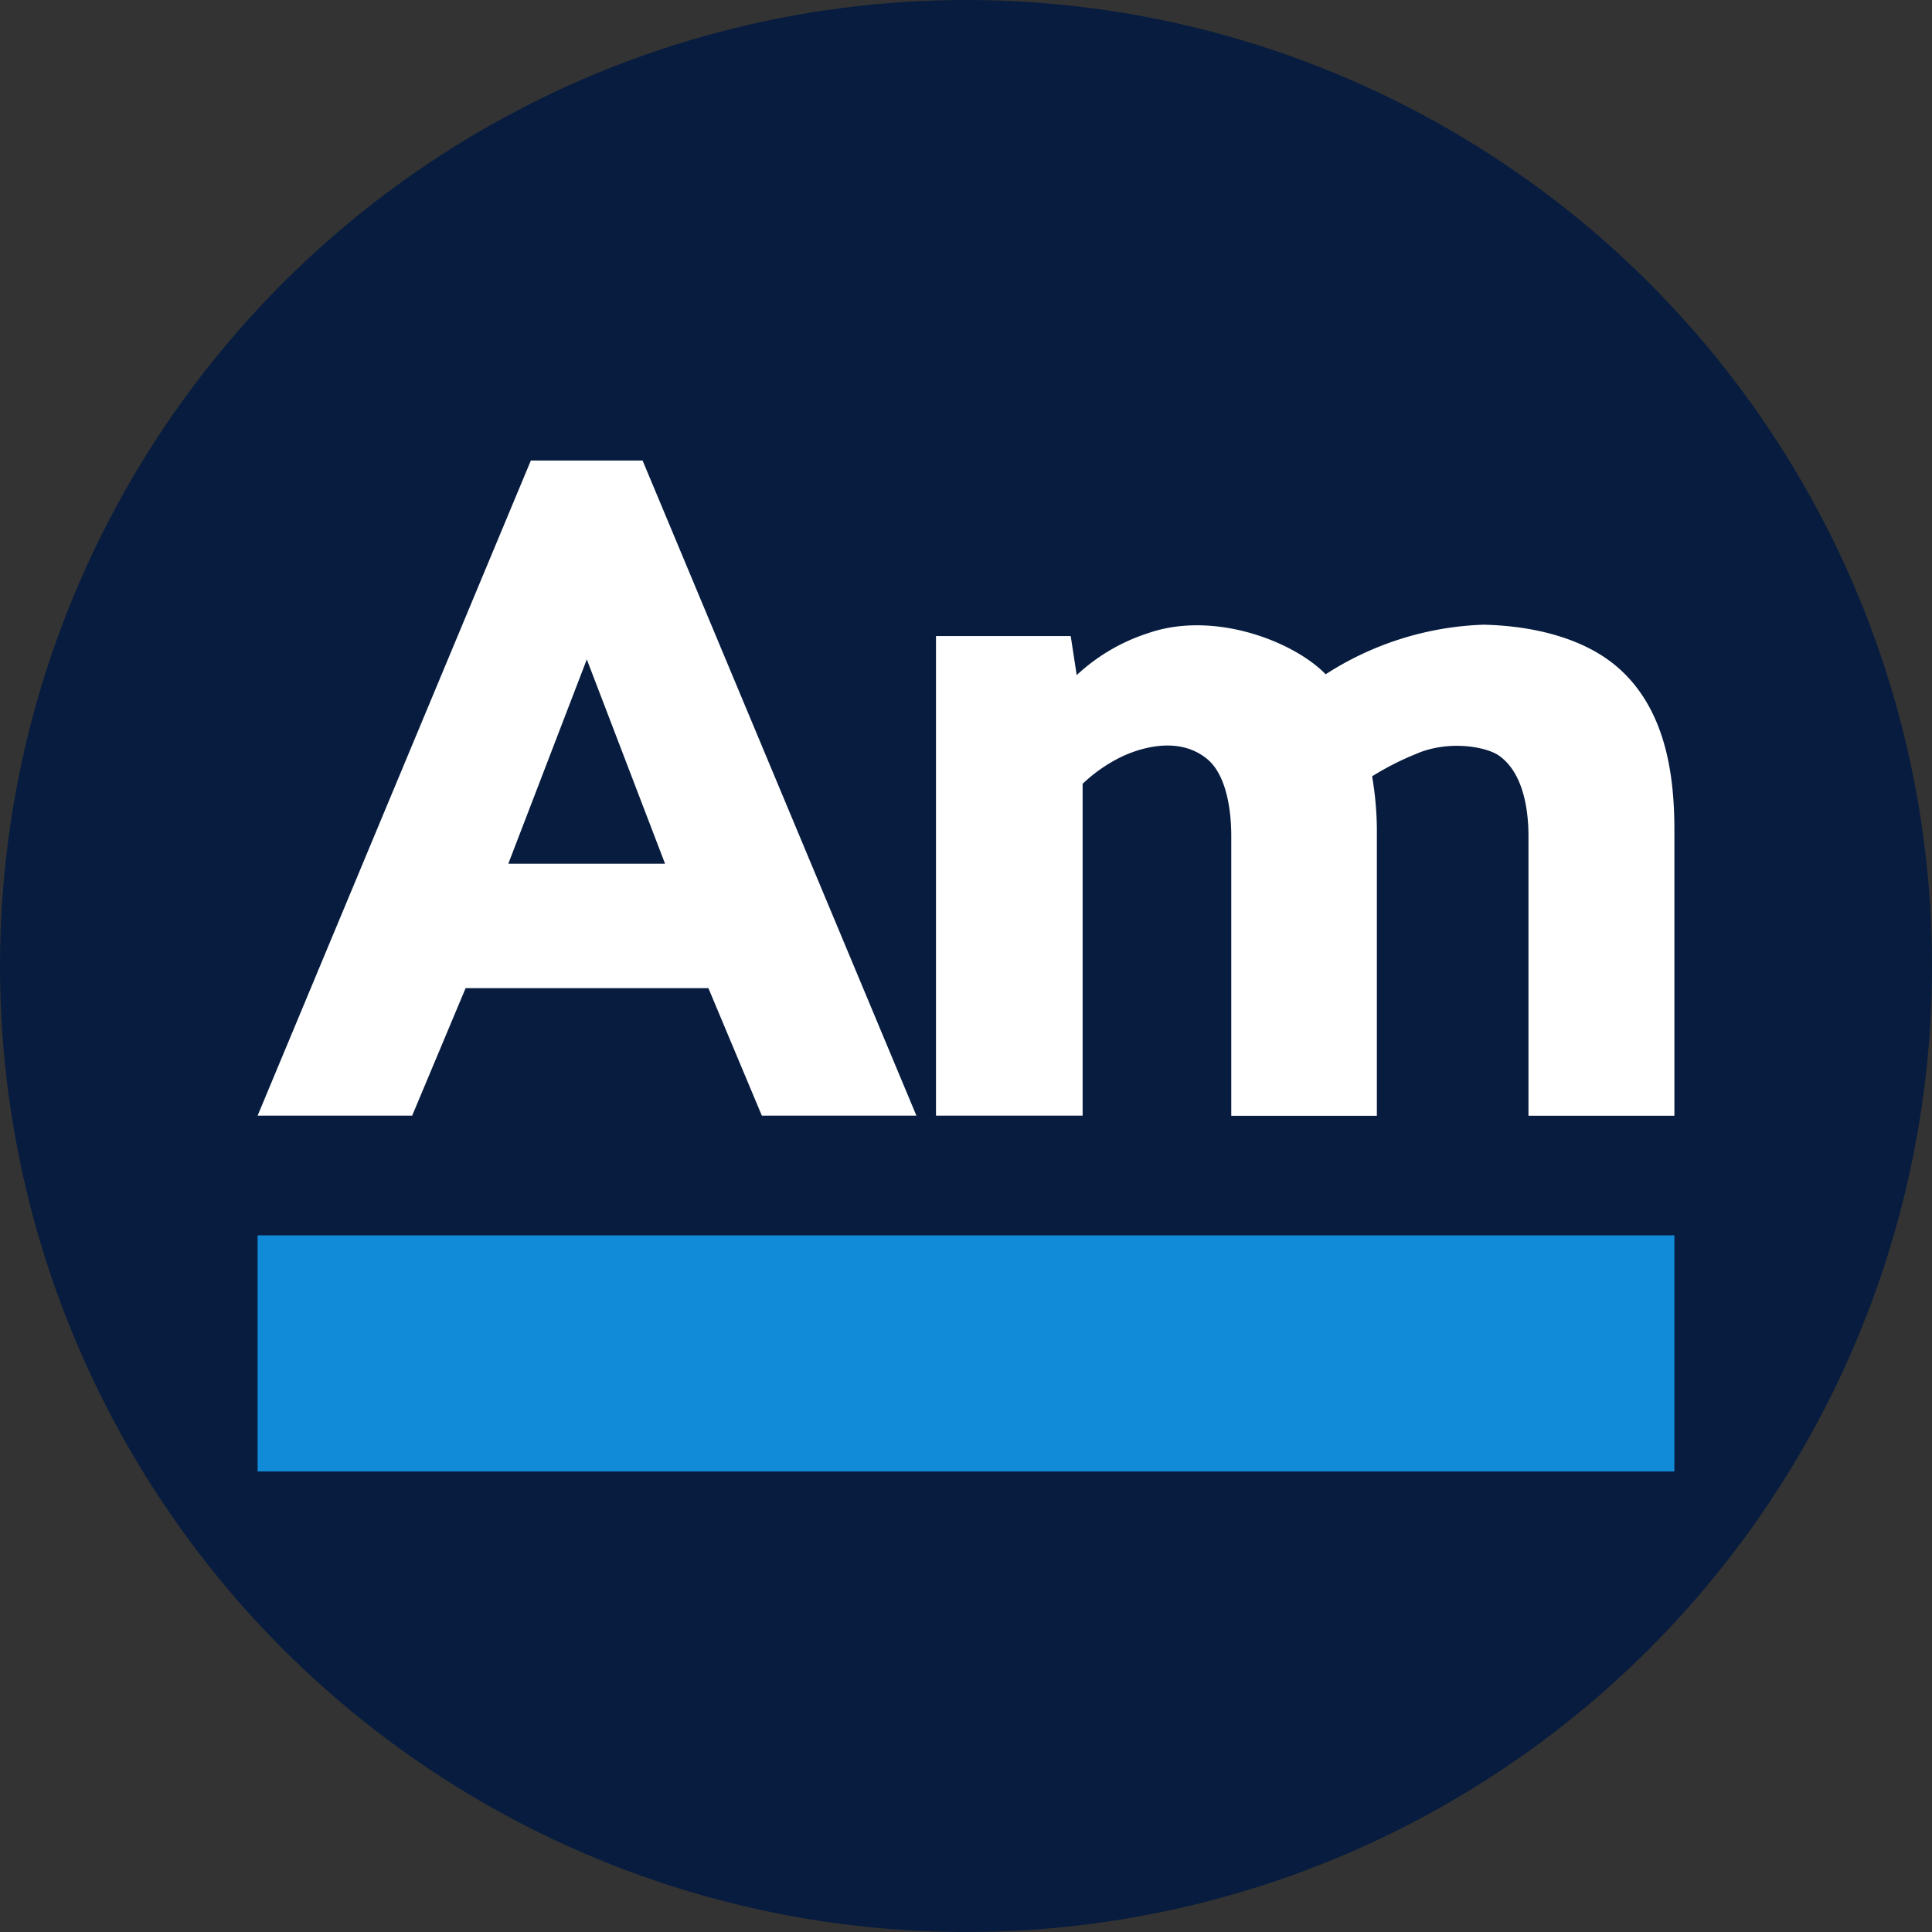
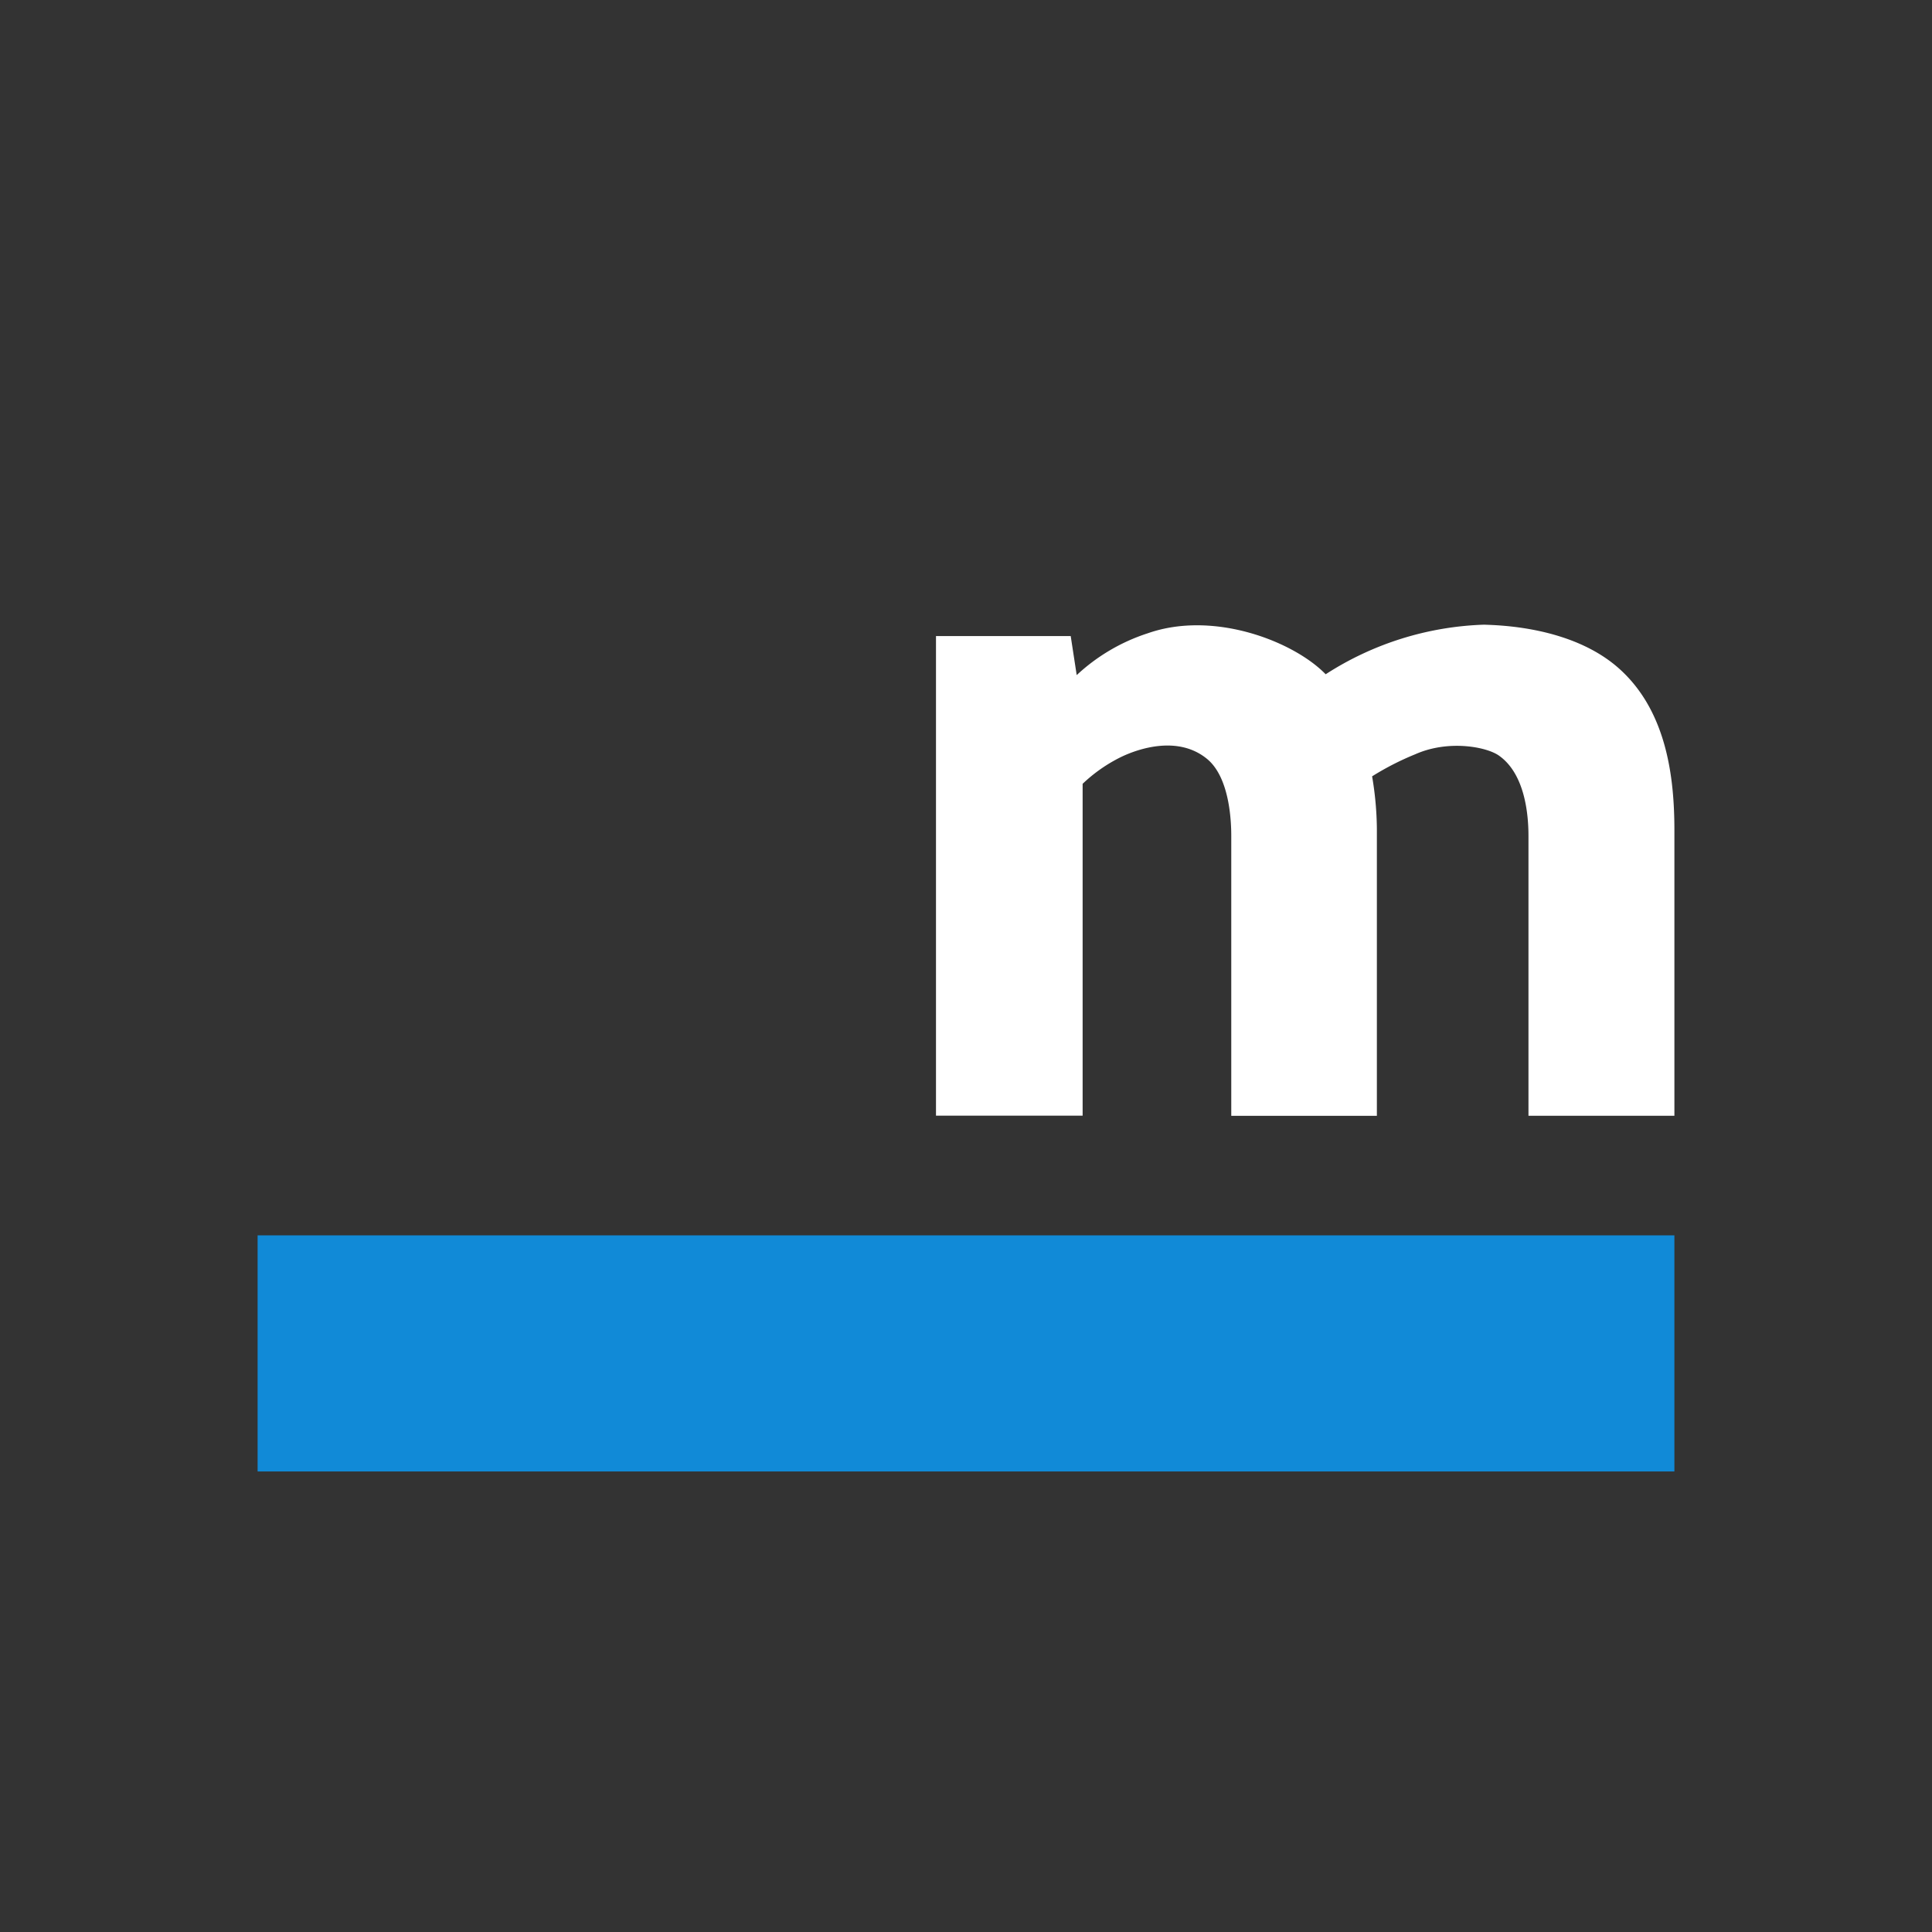
<svg xmlns="http://www.w3.org/2000/svg" id="Layer_1" data-name="Layer 1" viewBox="0 0 300 300" width="300" height="300">
  <rect x="0" y="0" width="300" height="300" fill="#333333" stroke="none" />
  <defs>
    <clipPath id="bz_circular_clip">
      <circle cx="150.0" cy="150.0" r="150.0" />
    </clipPath>
  </defs>
  <g clip-path="url(#bz_circular_clip)">
-     <rect x="-1.5" y="-1.5" width="303" height="303" fill="#071c3e" />
-     <path d="M91.12,102.39l12.15,31.73H78.93ZM82.43,71.51,40,173.24H64l8.3-19.8H110l8.3,19.8h24L99.78,71.51Z" fill="#fff" />
    <path d="M166.26,98.77H145.34v74.47h22.77V121.71a24,24,0,0,1,6-4.18c2.54-1.22,8.84-3.45,13.4.38,3.52,3,3.68,9.94,3.68,11.92v43.43h22.61V128.64a50.81,50.81,0,0,0-.74-8.09,43.34,43.34,0,0,1,6.68-3.42c5.18-2.31,11.1-1.15,13,.19,4.18,2.92,4.6,9.51,4.6,12.51v43.43H260V128.93c0-8.12-1.16-18.37-8.46-25S232.81,97.09,230.45,97a48.15,48.15,0,0,0-24.6,7.7c-5-5.14-17.42-9.94-27.61-6.37a29.48,29.48,0,0,0-11.05,6.5Z" fill="#fff" />
-     <path d="M260,191.82H40v36.67H260Z" fill="#118ad7" />
+     <path d="M260,191.82H40v36.67H260" fill="#118ad7" />
  </g>
</svg>